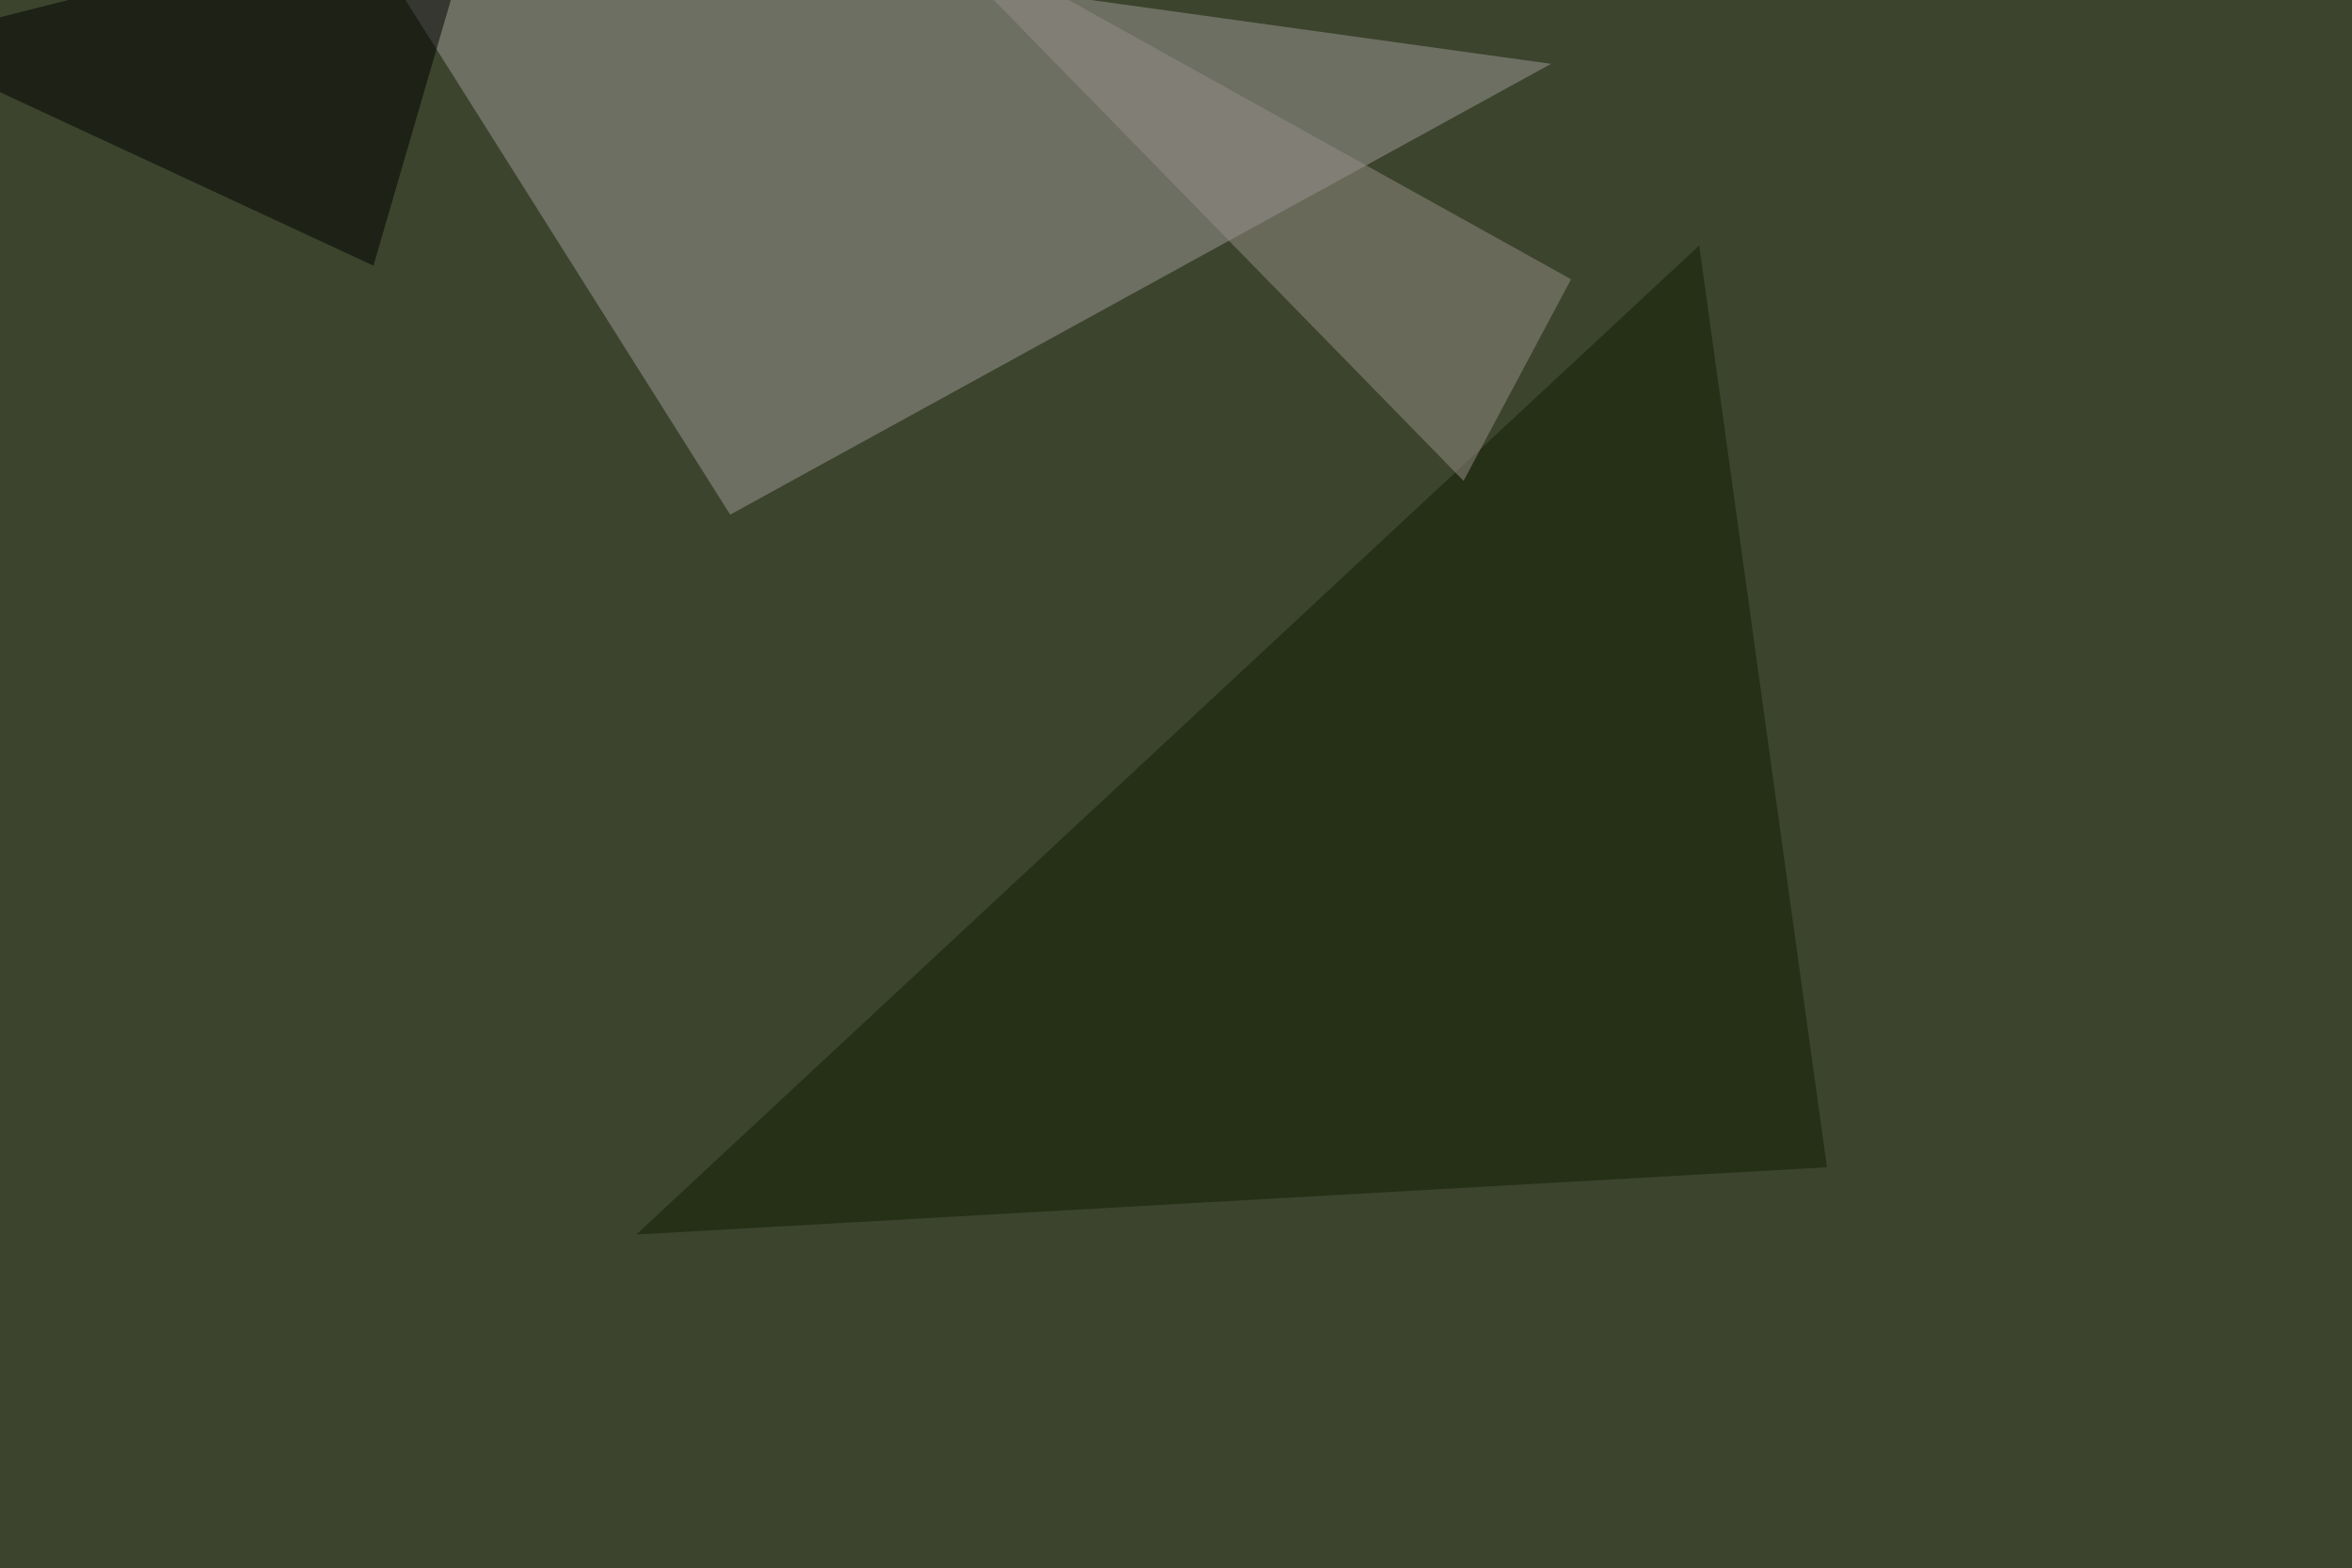
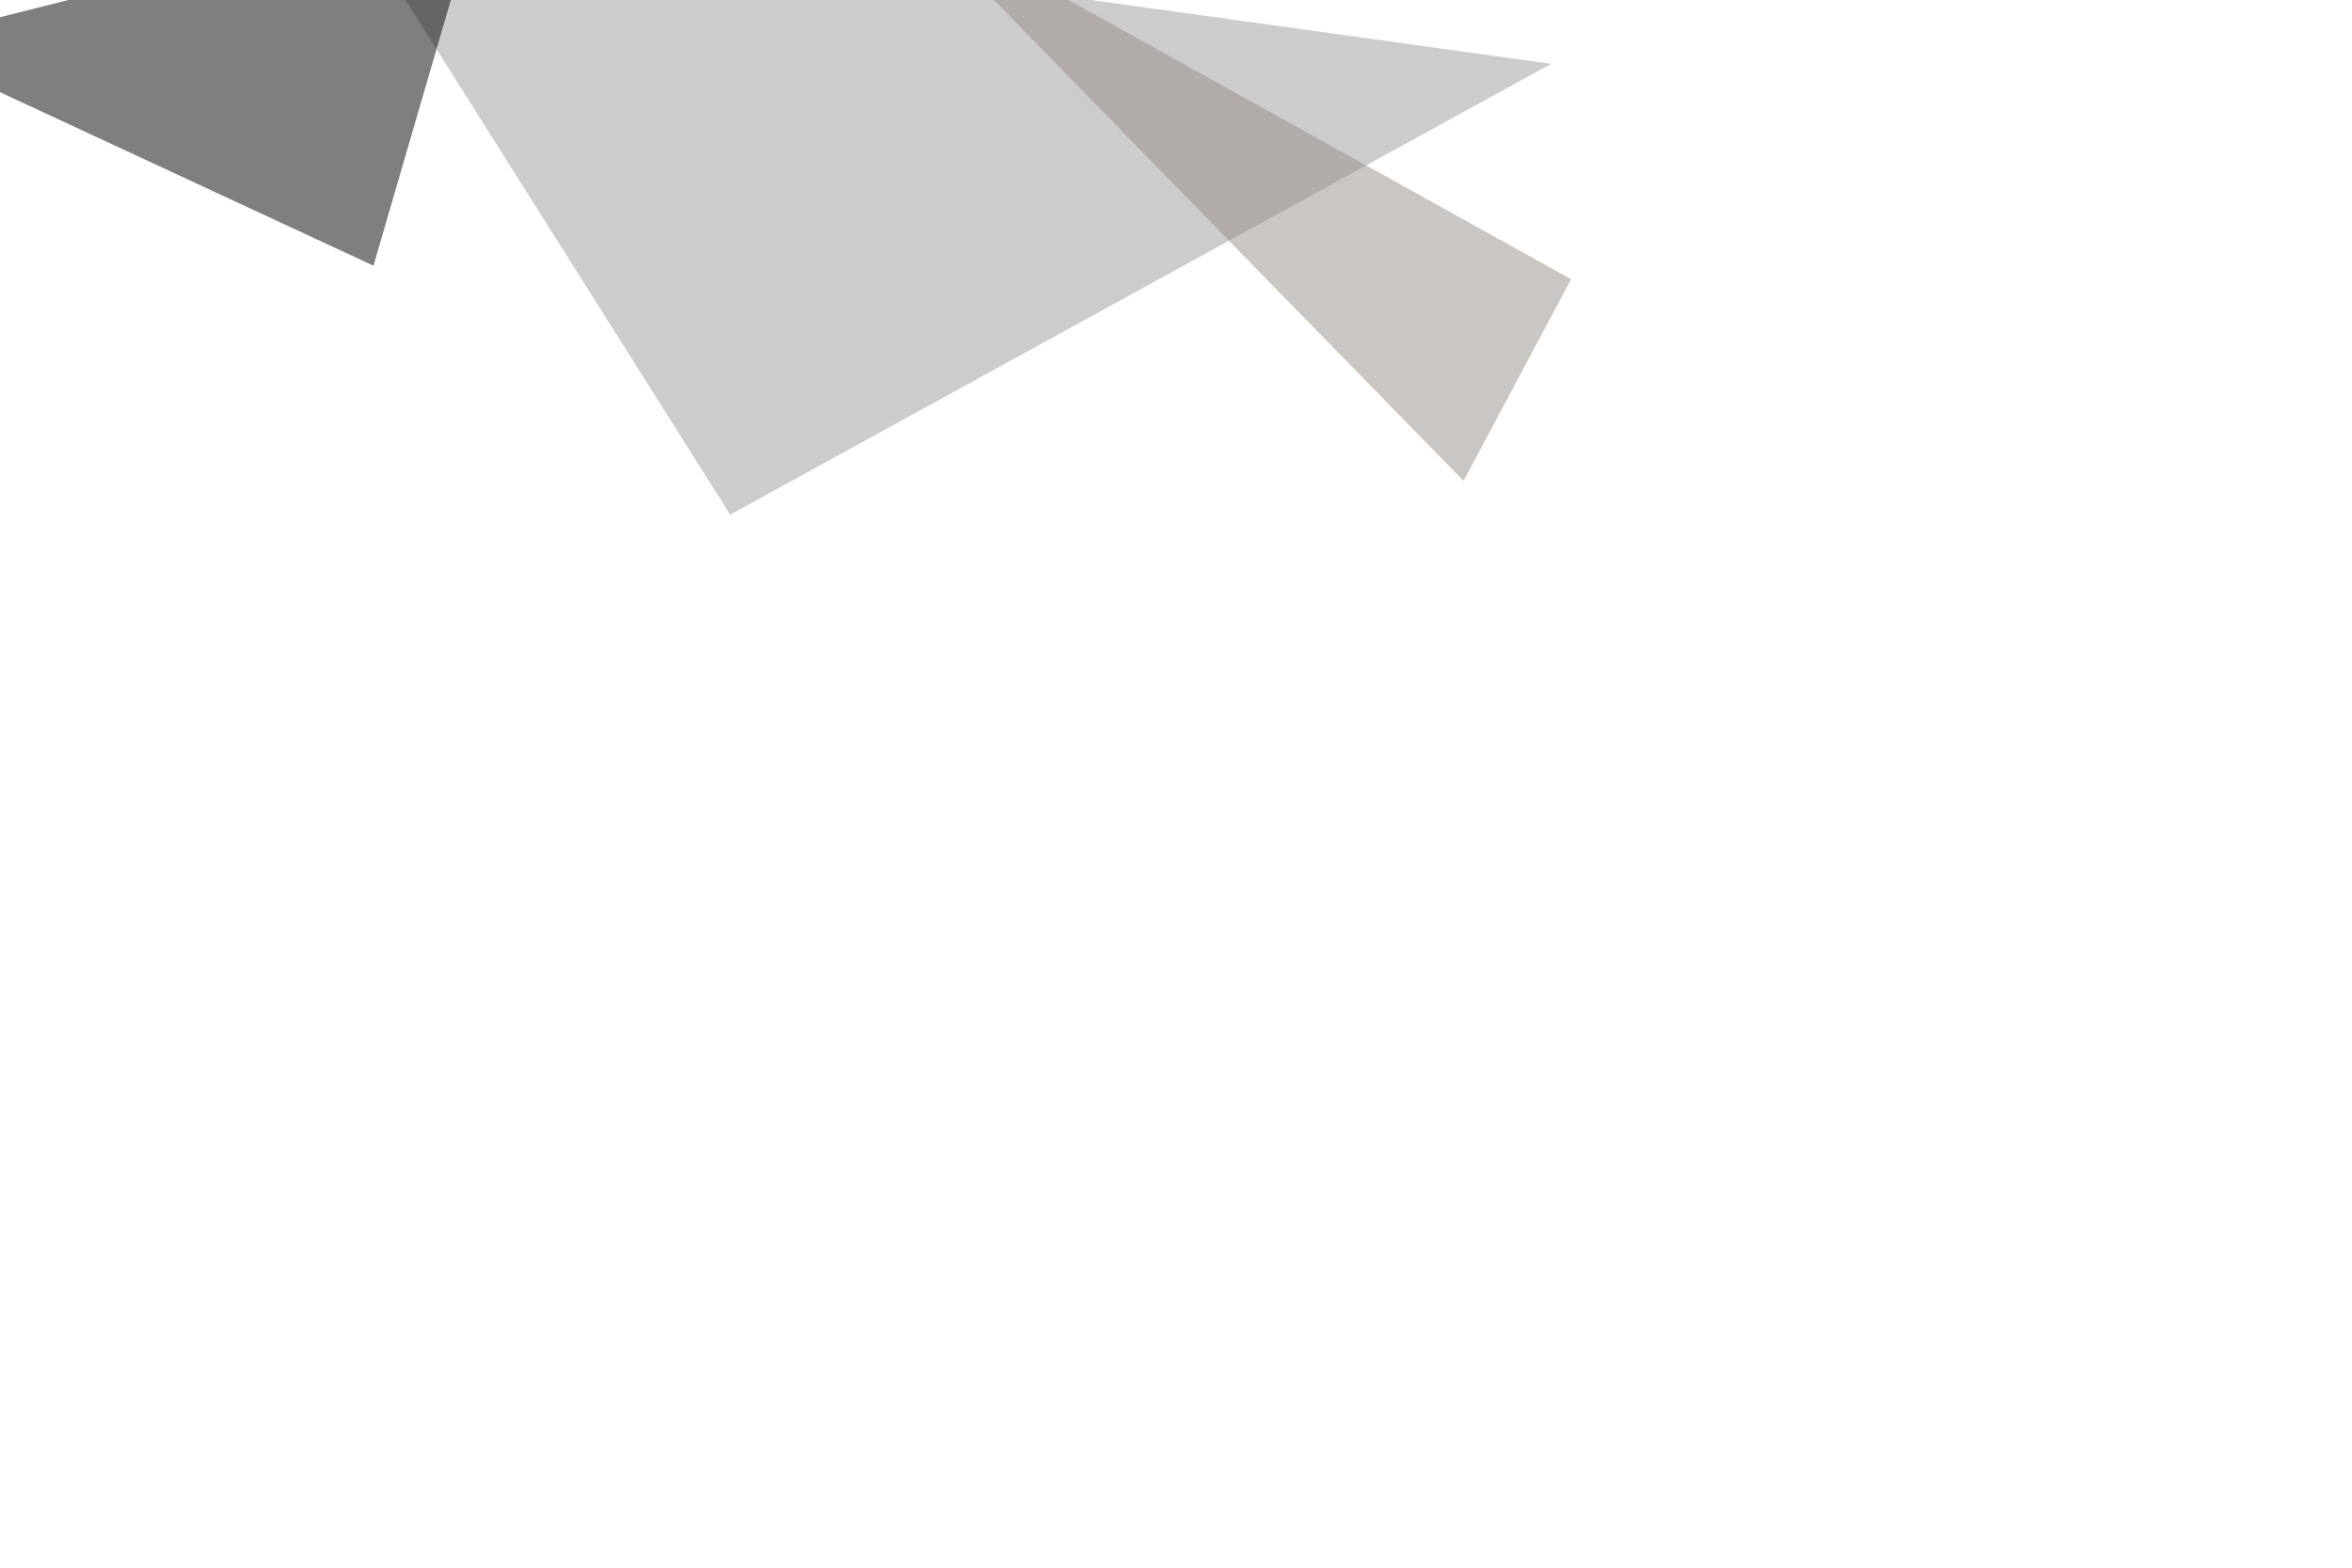
<svg xmlns="http://www.w3.org/2000/svg" width="1024" height="683">
  <filter id="a">
    <feGaussianBlur stdDeviation="55" />
  </filter>
-   <rect width="100%" height="100%" fill="#3c442d" />
  <g filter="url(#a)">
    <g fill-opacity=".5">
      <path fill="#9f9b98" d="M675.3 27.8L317.9 224.1l-170-269.5z" />
-       <path fill="#111d00" d="M795.4 508.3L277 537.6l462.8-430.7z" />
      <path d="M162.6 115.7l46.9-161.1-255 64.4z" />
      <path fill="#978e88" d="M684 121.6L394-39.6l243.2 249z" />
    </g>
  </g>
</svg>